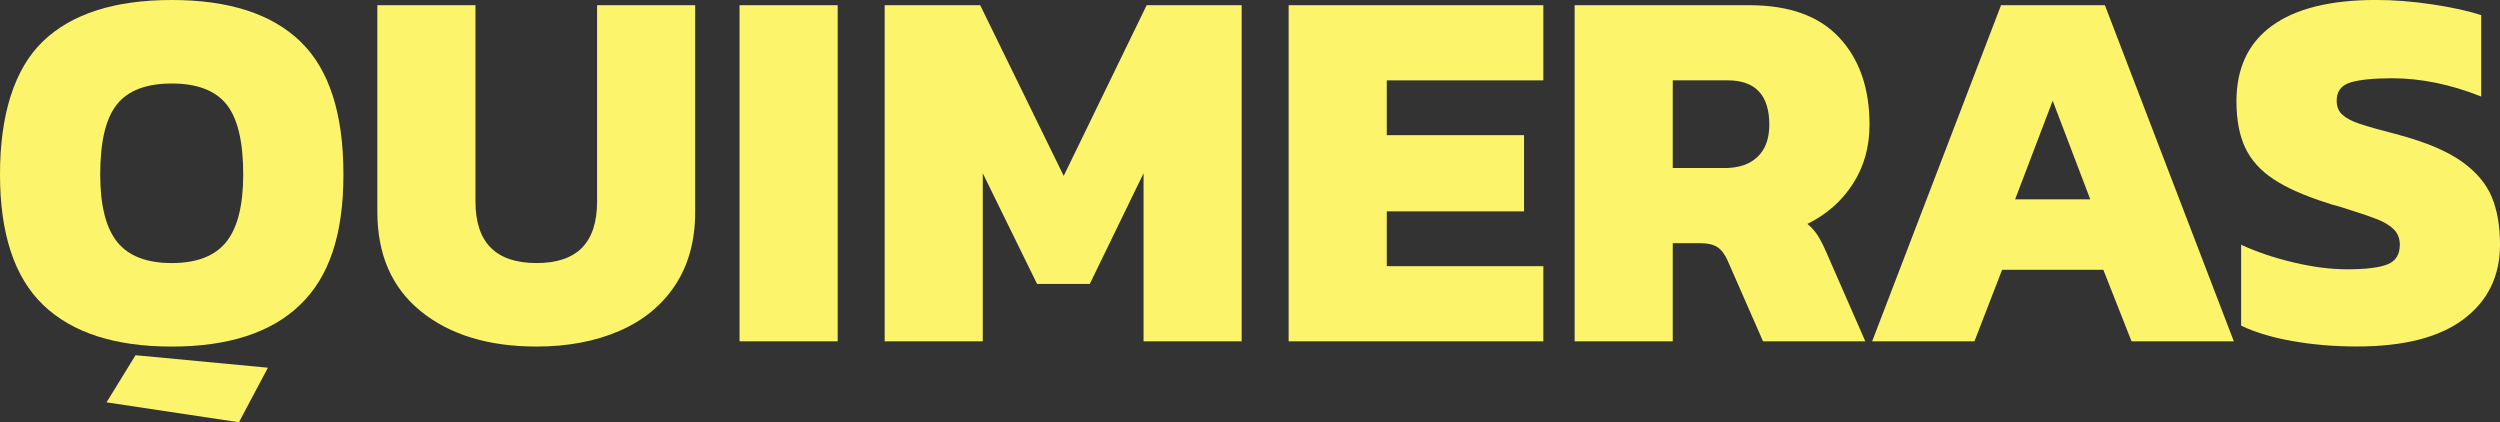
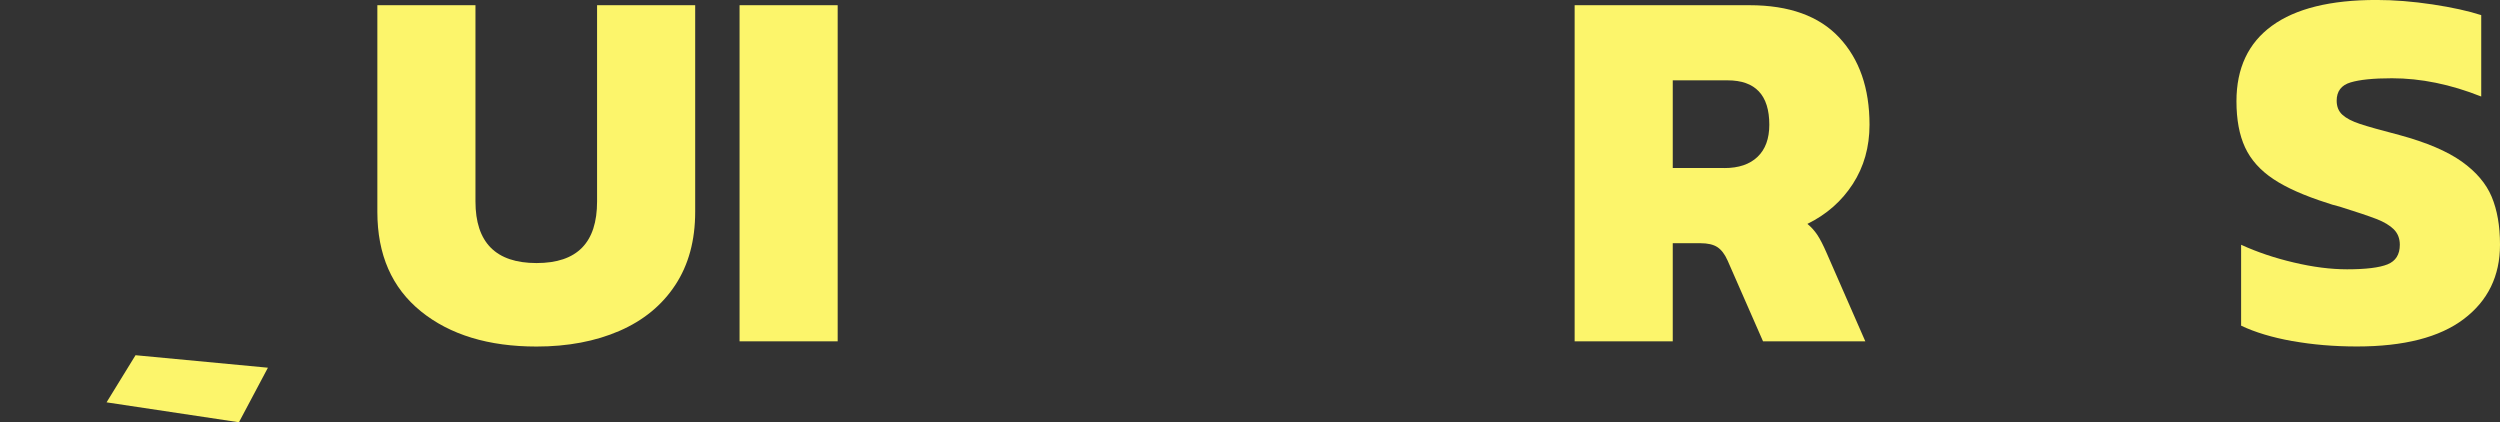
<svg xmlns="http://www.w3.org/2000/svg" id="Capa_2" viewBox="0 0 772.35 130.45">
  <rect x="0" y="0" width="772.35" height="130.45" fill="#333333" stroke="none" />
  <defs>
    <style>.cls-1{fill:#fcf56b;stroke-width:0px;}</style>
  </defs>
  <g id="Capa_1-2">
-     <path class="cls-1" d="M13.38,94.25C4.46,85.7,0,72.24,0,53.86S4.43,21.23,13.3,12.74C22.17,4.25,35.42,0,53.05,0s30.88,4.27,39.75,12.82c8.87,8.55,13.3,22.23,13.3,41.04s-4.46,31.71-13.38,40.31c-8.92,8.6-22.15,12.9-39.67,12.9s-30.74-4.27-39.67-12.82ZM69.9,74.74c3.49-4.35,5.24-11.31,5.24-20.88,0-10.1-1.72-17.31-5.16-21.61-3.44-4.3-9.08-6.45-16.93-6.45s-13.49,2.15-16.93,6.45c-3.44,4.3-5.16,11.5-5.16,21.61,0,9.57,1.75,16.53,5.24,20.88,3.49,4.35,9.11,6.53,16.85,6.53s13.36-2.18,16.85-6.53Z" />
    <path class="cls-1" d="M130.04,96.18c-8.98-7.26-13.46-17.5-13.46-30.72V1.61h30.31v60.63c0,12.68,6.29,19.03,18.87,19.03s18.7-6.34,18.7-19.03V1.61h30.31v63.85c0,8.82-2.04,16.34-6.13,22.57-4.09,6.24-9.84,10.96-17.25,14.19-7.42,3.22-15.96,4.84-25.64,4.84-14.83,0-26.74-3.63-35.72-10.88Z" />
    <path class="cls-1" d="M228.48,1.61h30.31v103.84h-30.31V1.61Z" />
-     <path class="cls-1" d="M273.31,1.61h29.51l25.8,52.73L354.25,1.61h29.35v103.84h-30.31v-51.92l-16.61,34.18h-16.29l-16.77-34.18v51.92h-30.31V1.61Z" />
-     <path class="cls-1" d="M398.11,1.61h78.69v23.22h-48.37v16.93h42.41v23.54h-42.41v16.93h48.37v23.22h-78.69V1.61Z" />
    <path class="cls-1" d="M486.47,1.61h54.02c12.25,0,21.5,3.33,27.73,10,6.23,6.67,9.35,15.64,9.35,26.93,0,6.88-1.72,12.98-5.16,18.3-3.44,5.32-8.12,9.43-14.03,12.33,1.18.97,2.2,2.1,3.06,3.39.86,1.29,1.83,3.17,2.9,5.64l11.93,27.25h-31.6l-10.96-24.99c-.86-1.93-1.91-3.3-3.14-4.11-1.24-.81-2.98-1.21-5.24-1.21h-8.55v30.31h-30.31V1.61ZM532.74,51.92c4.41,0,7.82-1.15,10.24-3.47,2.42-2.31,3.63-5.62,3.63-9.92,0-9.14-4.3-13.71-12.9-13.71h-16.93v27.09h15.96Z" />
-     <path class="cls-1" d="M618.2,1.61h32.09l39.83,103.84h-31.6l-8.71-22.09h-31.28l-8.55,22.09h-31.6L618.2,1.61ZM645.77,61.59l-11.61-30.47-11.61,30.47h23.22Z" />
    <path class="cls-1" d="M708.17,105.37c-6.24-1.13-11.5-2.71-15.8-4.76v-24.99c4.94,2.26,10.37,4.09,16.29,5.48,5.91,1.4,11.39,2.1,16.45,2.1,5.8,0,9.97-.51,12.5-1.53,2.52-1.02,3.79-3.04,3.79-6.05,0-1.93-.62-3.52-1.85-4.76-1.24-1.23-3.04-2.31-5.4-3.22-2.37-.91-6.13-2.18-11.29-3.79-1.72-.43-3.01-.81-3.87-1.13-7.09-2.26-12.66-4.73-16.69-7.42-4.03-2.69-6.93-5.94-8.71-9.76-1.77-3.81-2.66-8.57-2.66-14.27,0-10.21,3.65-17.98,10.96-23.3,7.31-5.32,18.06-7.98,32.25-7.98,5.48,0,11.26.46,17.33,1.37,6.07.92,11.1,2.02,15.08,3.31v25.15c-9.46-3.76-18.65-5.64-27.57-5.64-5.7,0-9.97.43-12.82,1.29-2.85.86-4.27,2.74-4.27,5.64,0,1.83.59,3.28,1.77,4.35,1.18,1.08,2.98,2.02,5.4,2.82,2.42.81,6.53,1.96,12.33,3.47,8.28,2.26,14.65,4.97,19.11,8.14,4.46,3.17,7.55,6.8,9.27,10.88,1.72,4.09,2.58,9.03,2.58,14.83,0,9.67-3.74,17.33-11.21,22.98-7.47,5.64-18.46,8.46-32.97,8.46-7.09,0-13.76-.56-19.99-1.69Z" />
    <polygon class="cls-1" points="73.82 130.45 32.92 124.3 41.87 109.74 82.77 113.6 73.82 130.45" />
  </g>
</svg>